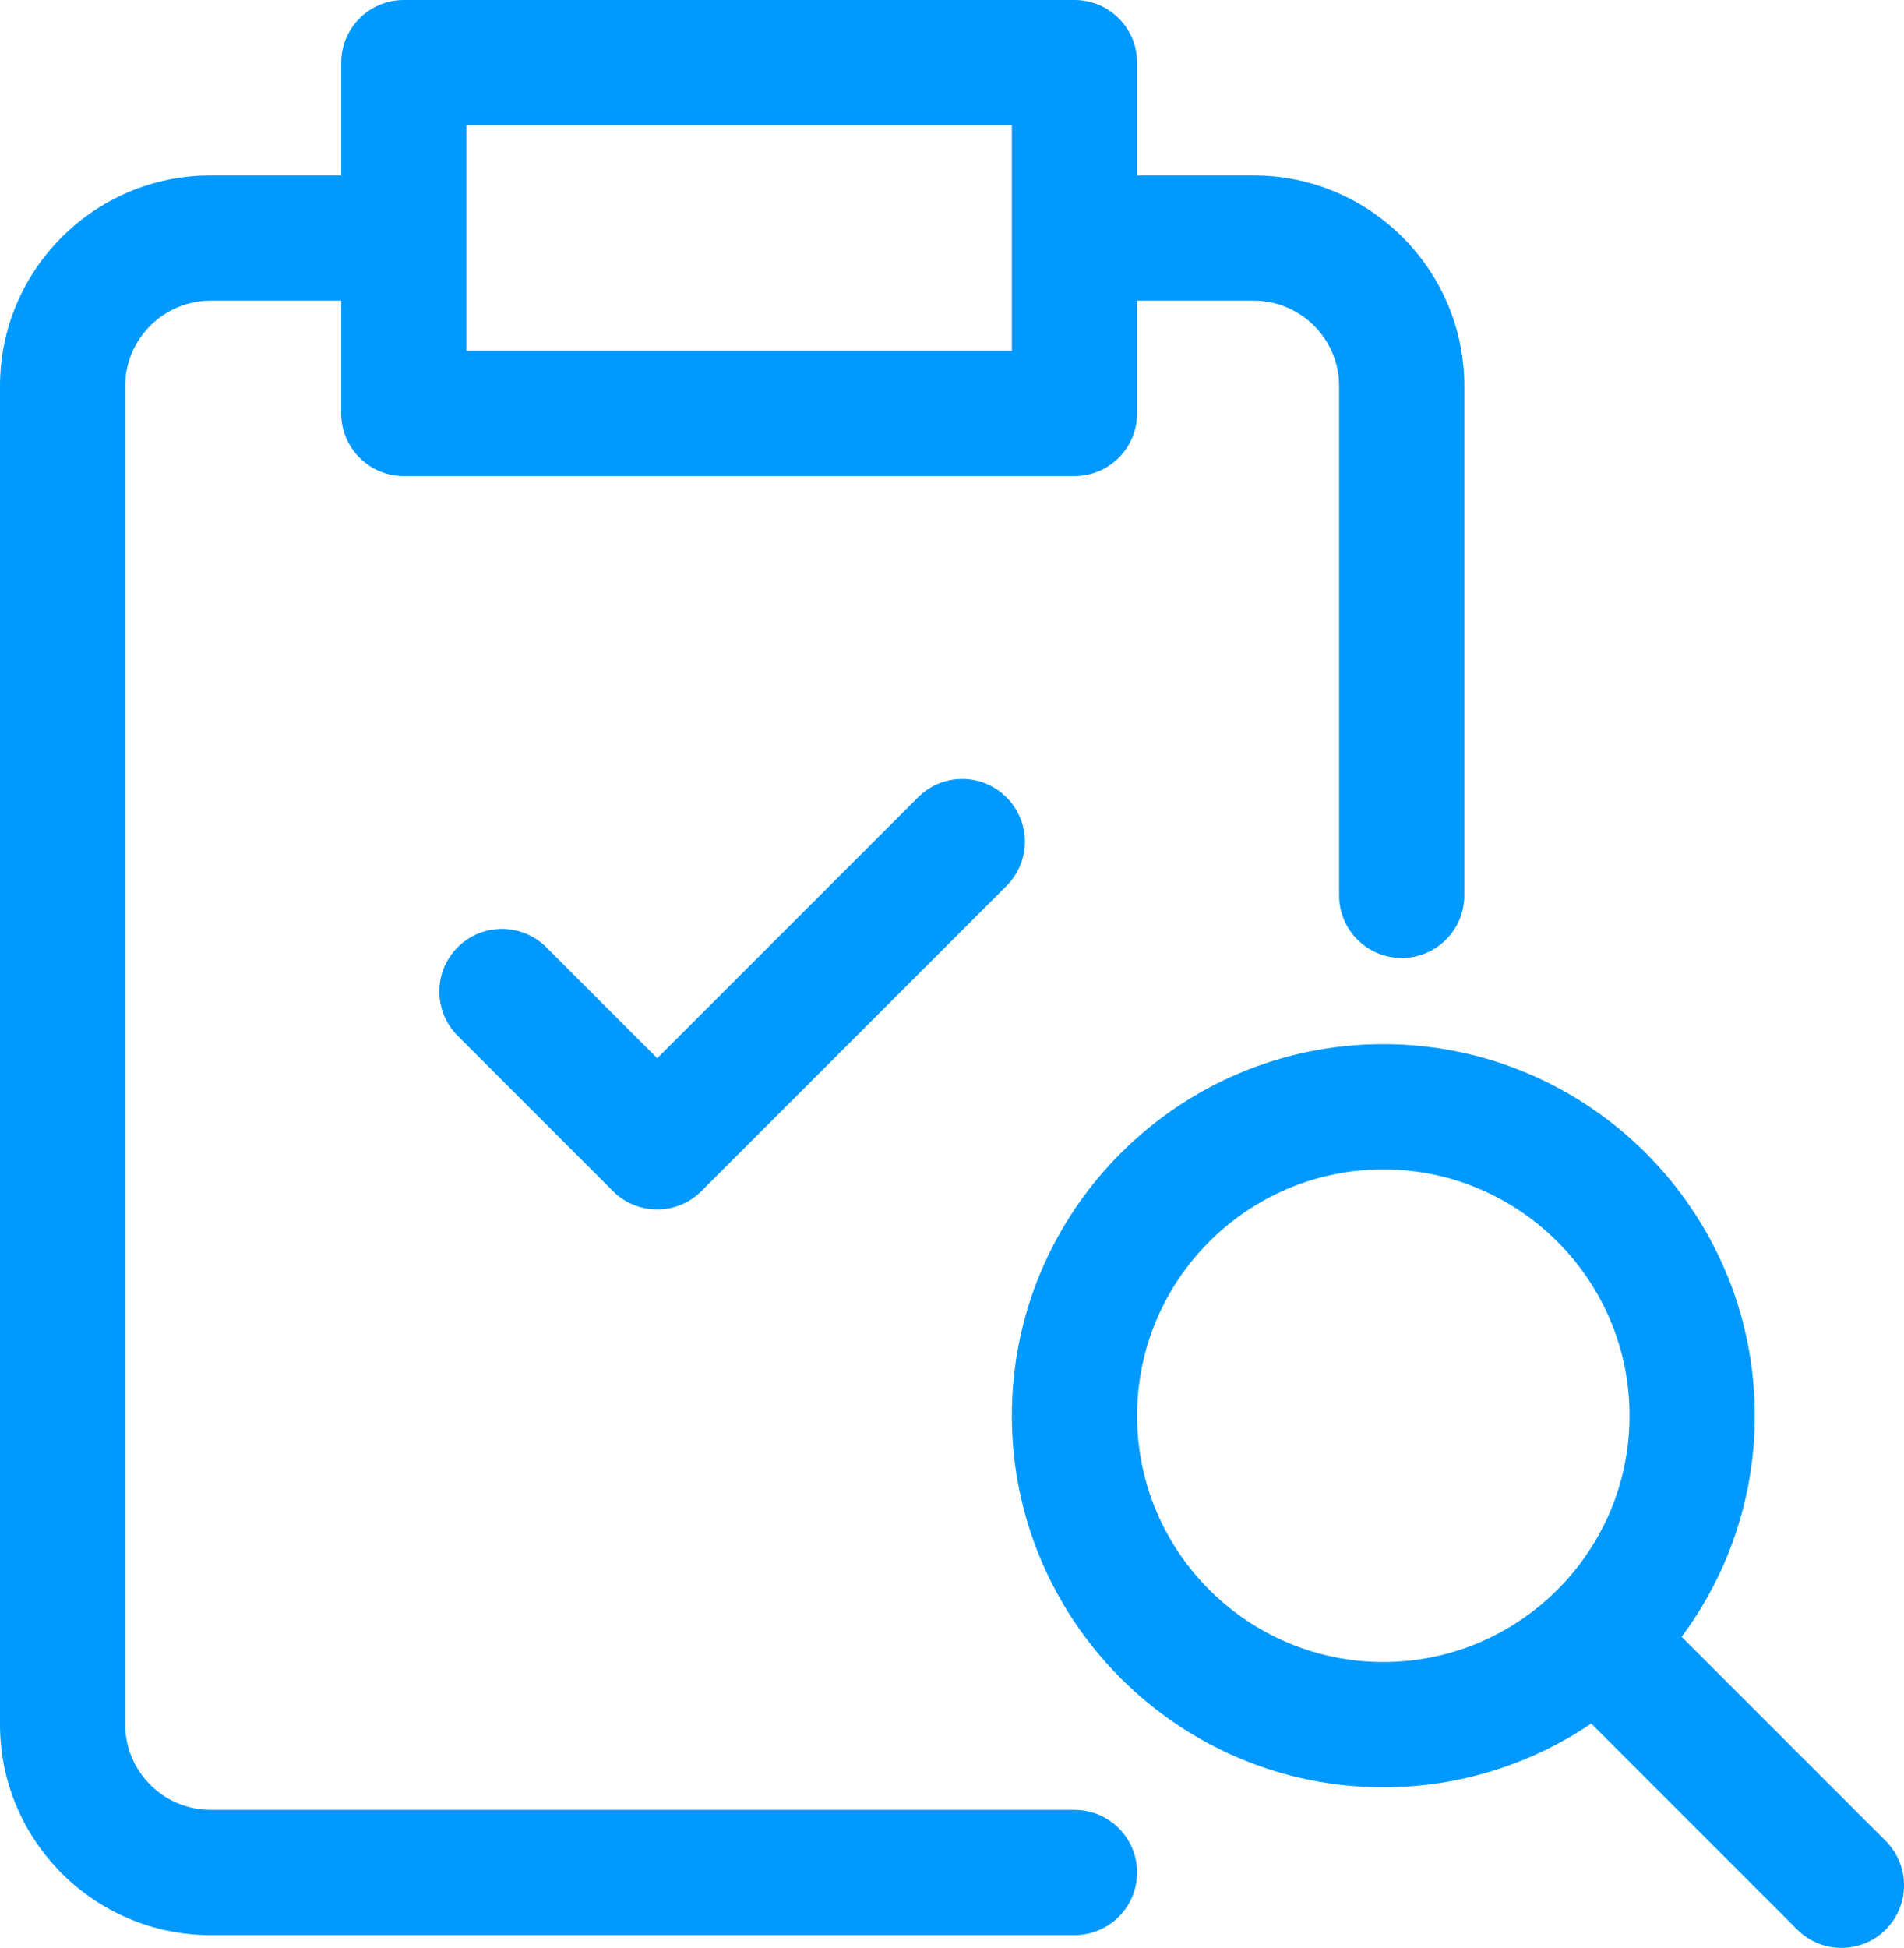
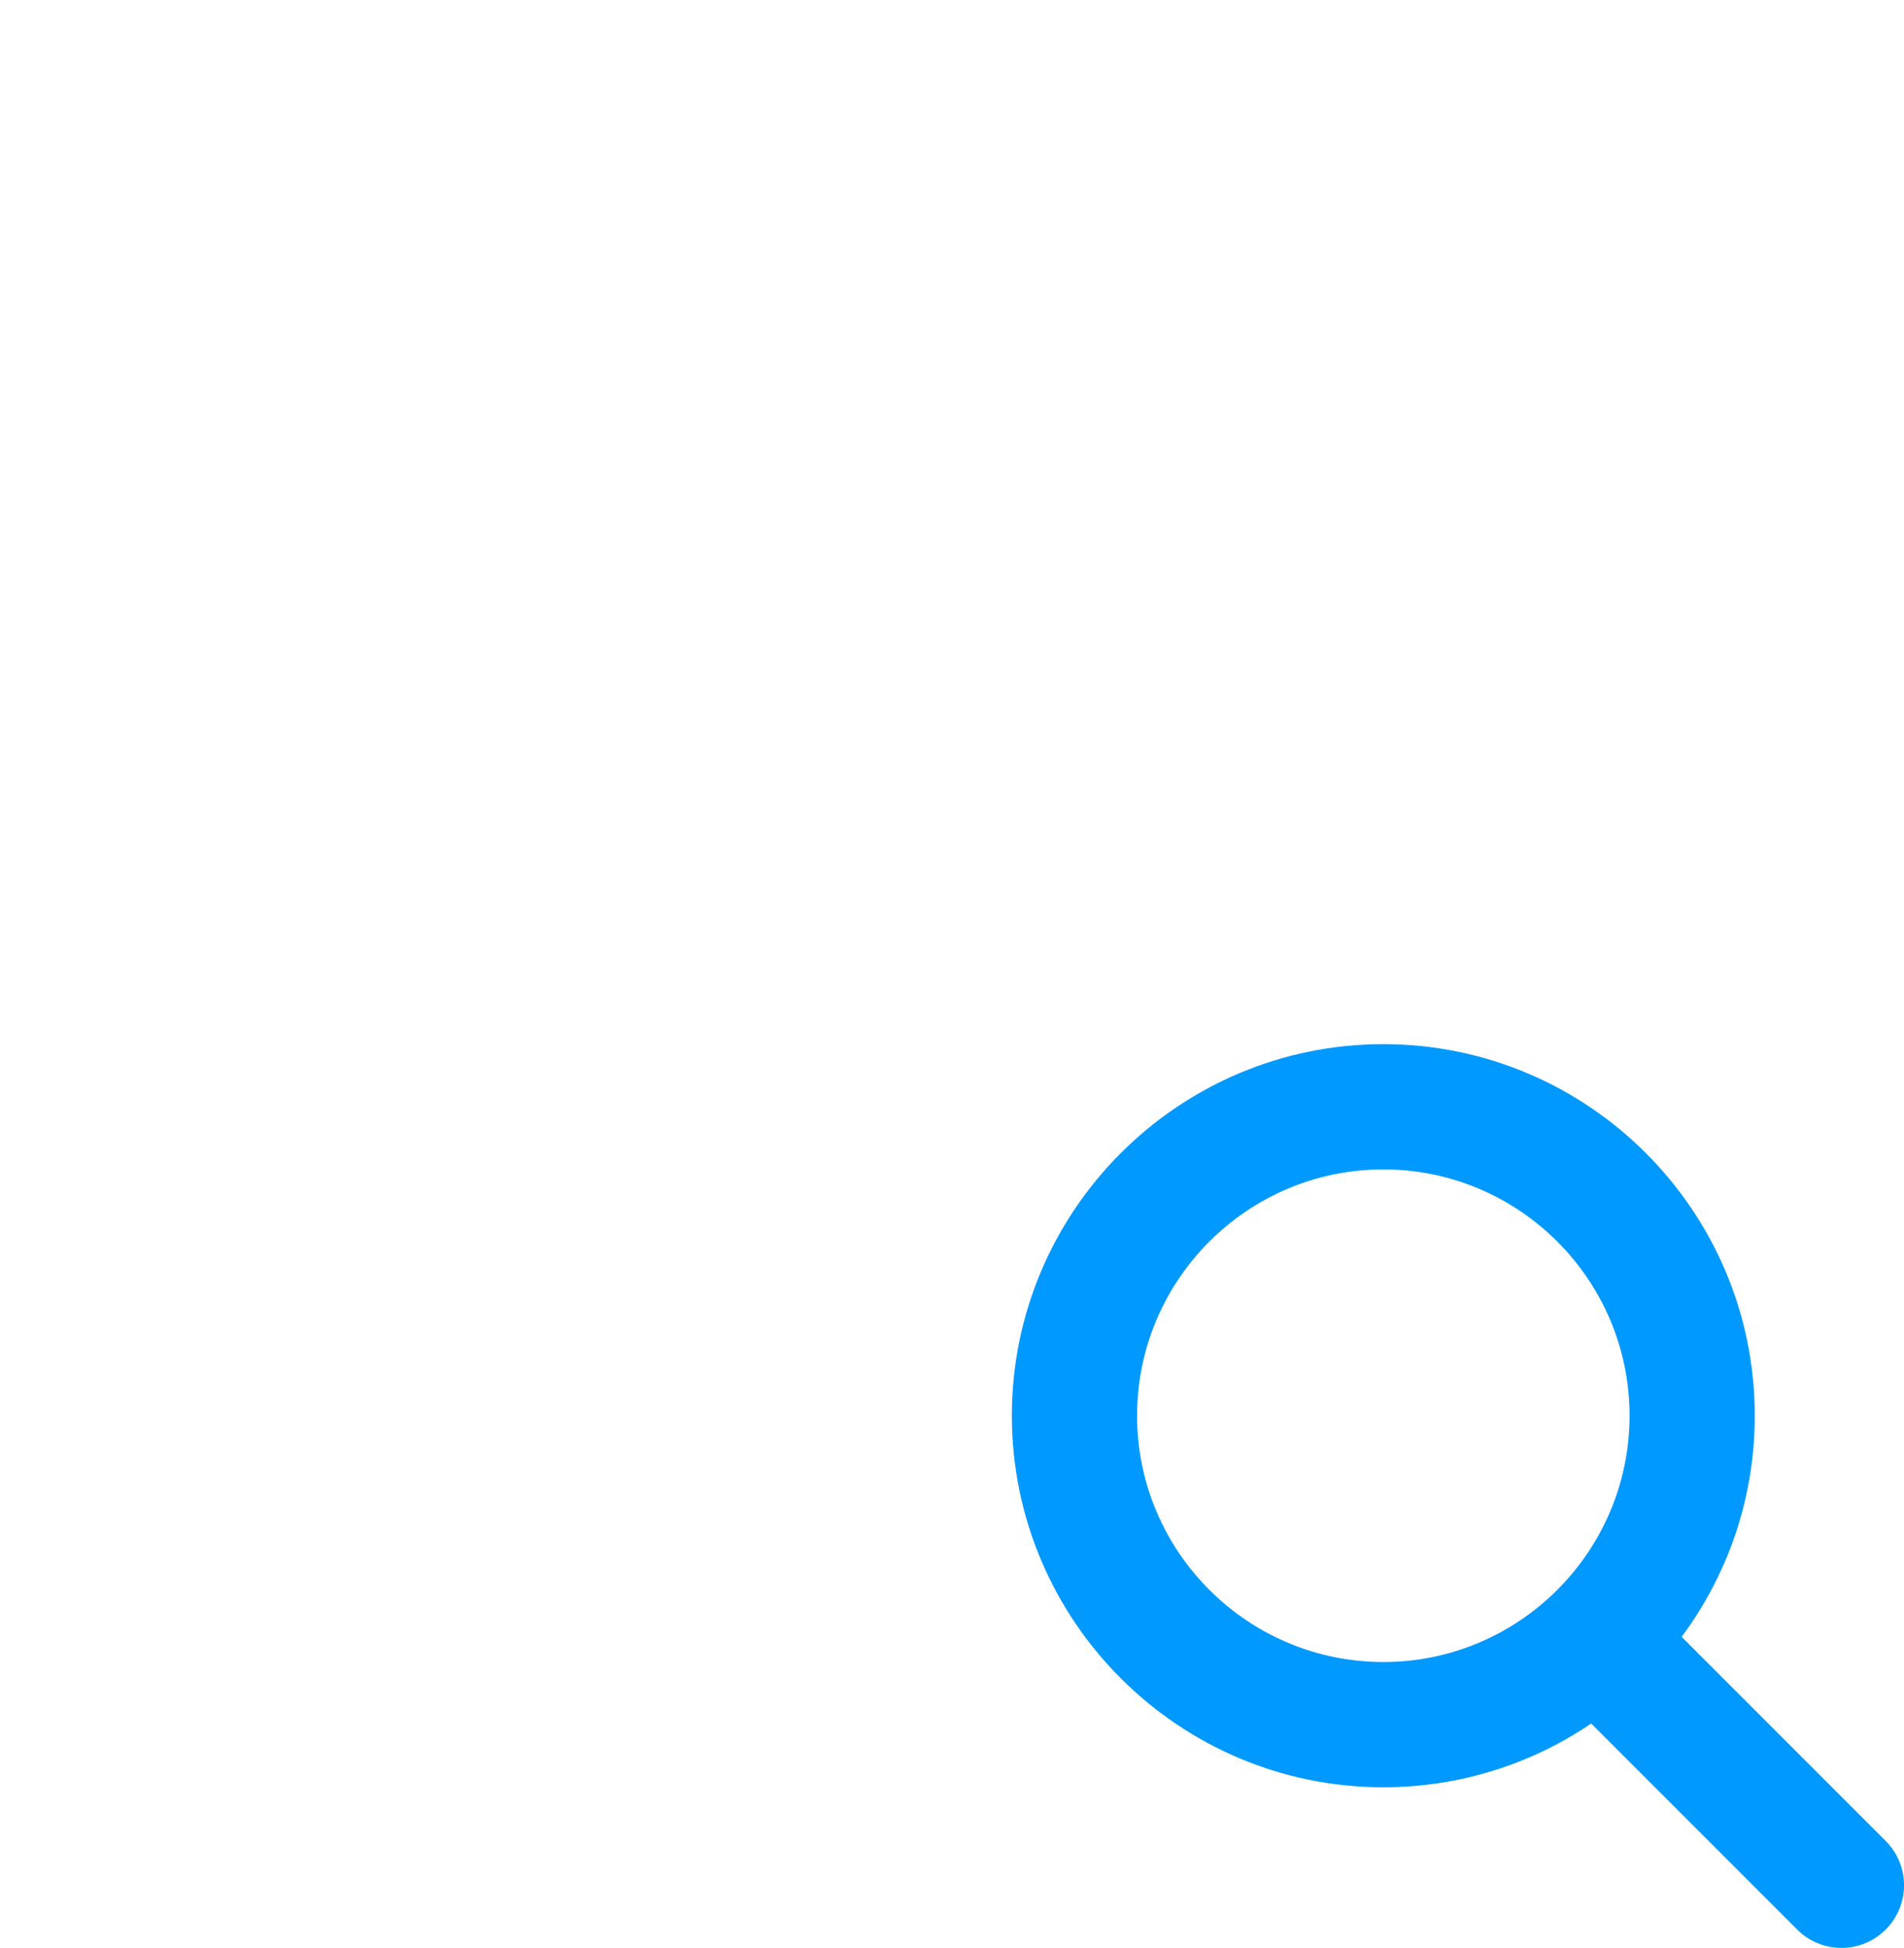
<svg xmlns="http://www.w3.org/2000/svg" id="Capa_2" viewBox="0 0 486.6 497.66">
  <defs>
    <style>.cls-1{fill:#09f;}</style>
  </defs>
  <g id="Capa_1-2">
-     <path class="cls-1" d="m234.62,203.71l-66.66,66.66-28.36-28.36c-6.25-6.25-16.38-6.25-22.63,0-6.25,6.25-6.25,16.38,0,22.63l39.67,39.67c3.12,3.12,7.22,4.69,11.31,4.69s8.19-1.56,11.31-4.69l77.97-77.97c6.25-6.25,6.25-16.38,0-22.63-6.25-6.25-16.38-6.25-22.63,0Z" />
-     <path class="cls-1" d="m274.6,462.39H53.82c-12.03,0-21.82-9.79-21.82-21.82V98.64c0-12.03,9.79-21.82,21.82-21.82h33.39v28.82c0,8.84,7.16,16,16,16h171.39c8.84,0,16-7.16,16-16v-28.82h29.81c12.03,0,21.82,9.79,21.82,21.82v130.12c0,8.84,7.16,16,16,16s16-7.16,16-16V98.64c0-29.67-24.14-53.82-53.82-53.82h-29.81v-28.82c0-8.84-7.16-16-16-16H103.21c-8.84,0-16,7.16-16,16v28.82h-33.39C24.14,44.82,0,68.96,0,98.64v341.94c0,29.67,24.14,53.82,53.82,53.82h220.78c8.84,0,16-7.16,16-16s-7.16-16-16-16ZM119.21,32h139.39v57.64H119.21v-57.64Z" />
    <path class="cls-1" d="m481.92,470.35l-52.15-52.15c11.74-15.8,18.69-35.35,18.69-56.5,0-52.35-42.59-94.93-94.93-94.93s-94.93,42.59-94.93,94.93,42.59,94.93,94.93,94.93c19.67,0,37.96-6.01,53.13-16.29l52.64,52.64c3.12,3.12,7.22,4.69,11.31,4.69s8.19-1.56,11.31-4.69c6.25-6.25,6.25-16.38,0-22.63Zm-191.32-108.65c0-34.7,28.23-62.93,62.93-62.93s62.93,28.23,62.93,62.93-28.23,62.93-62.93,62.93-62.93-28.23-62.93-62.93Z" />
  </g>
</svg>